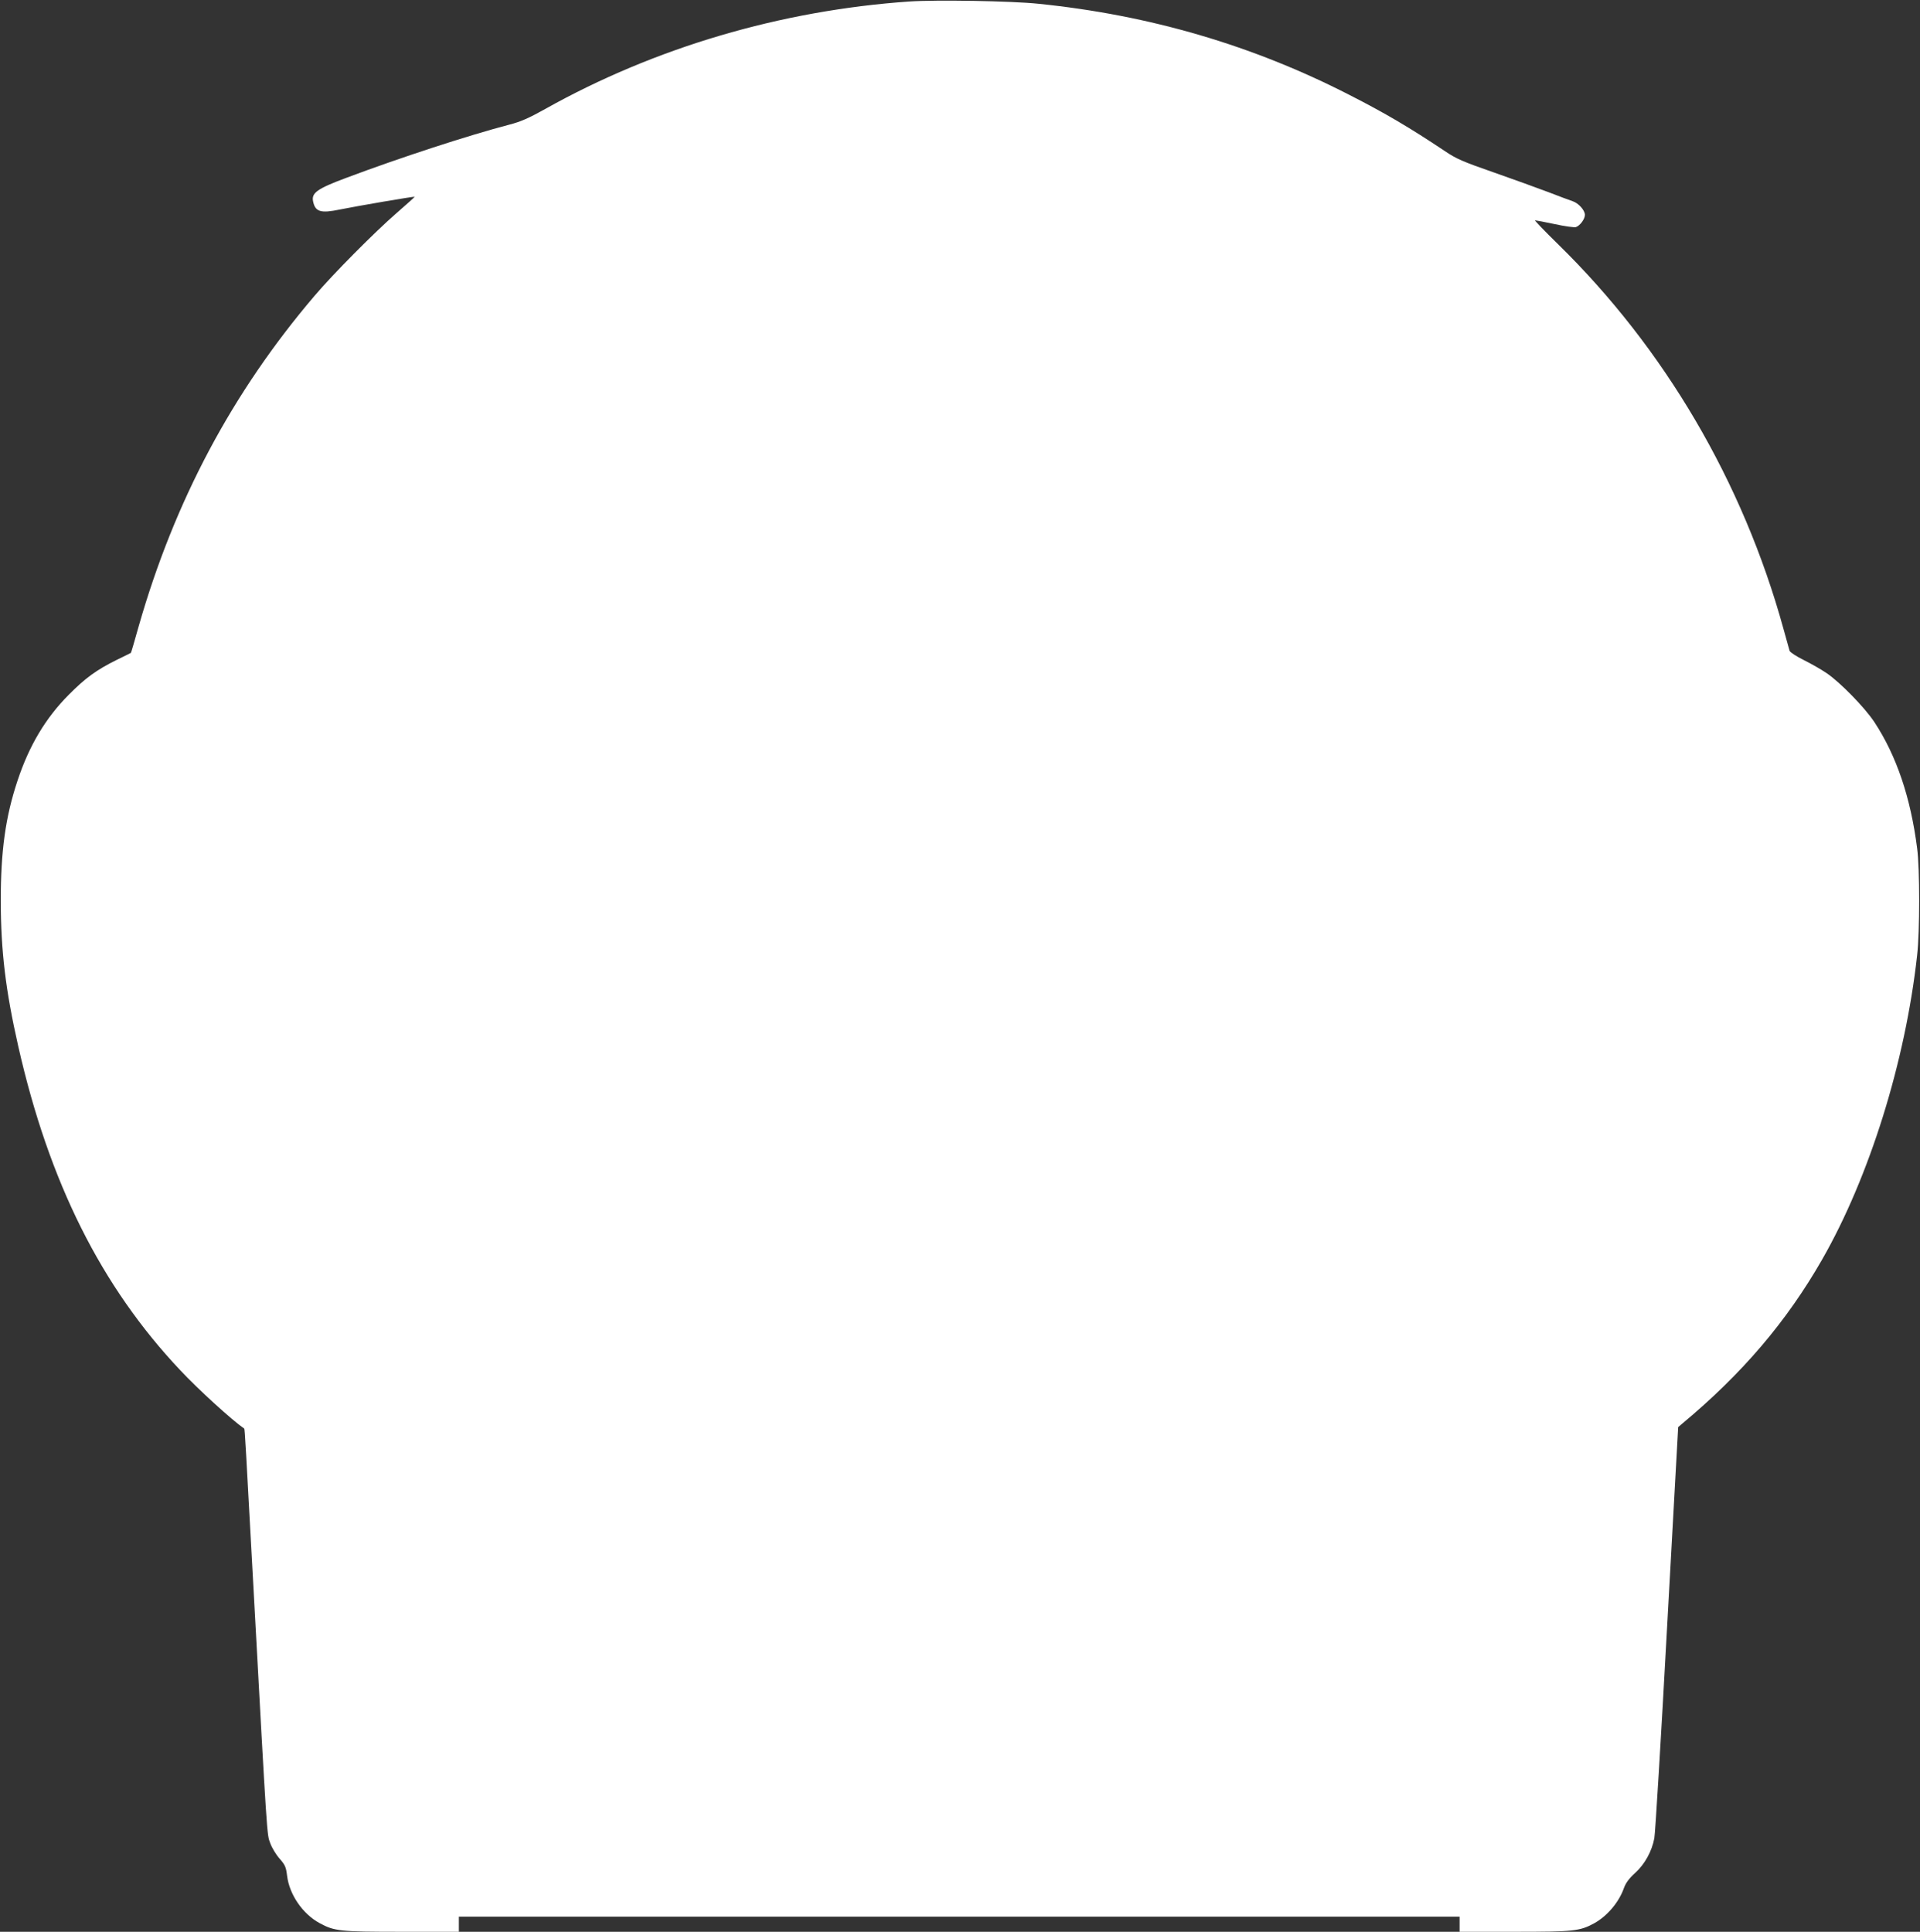
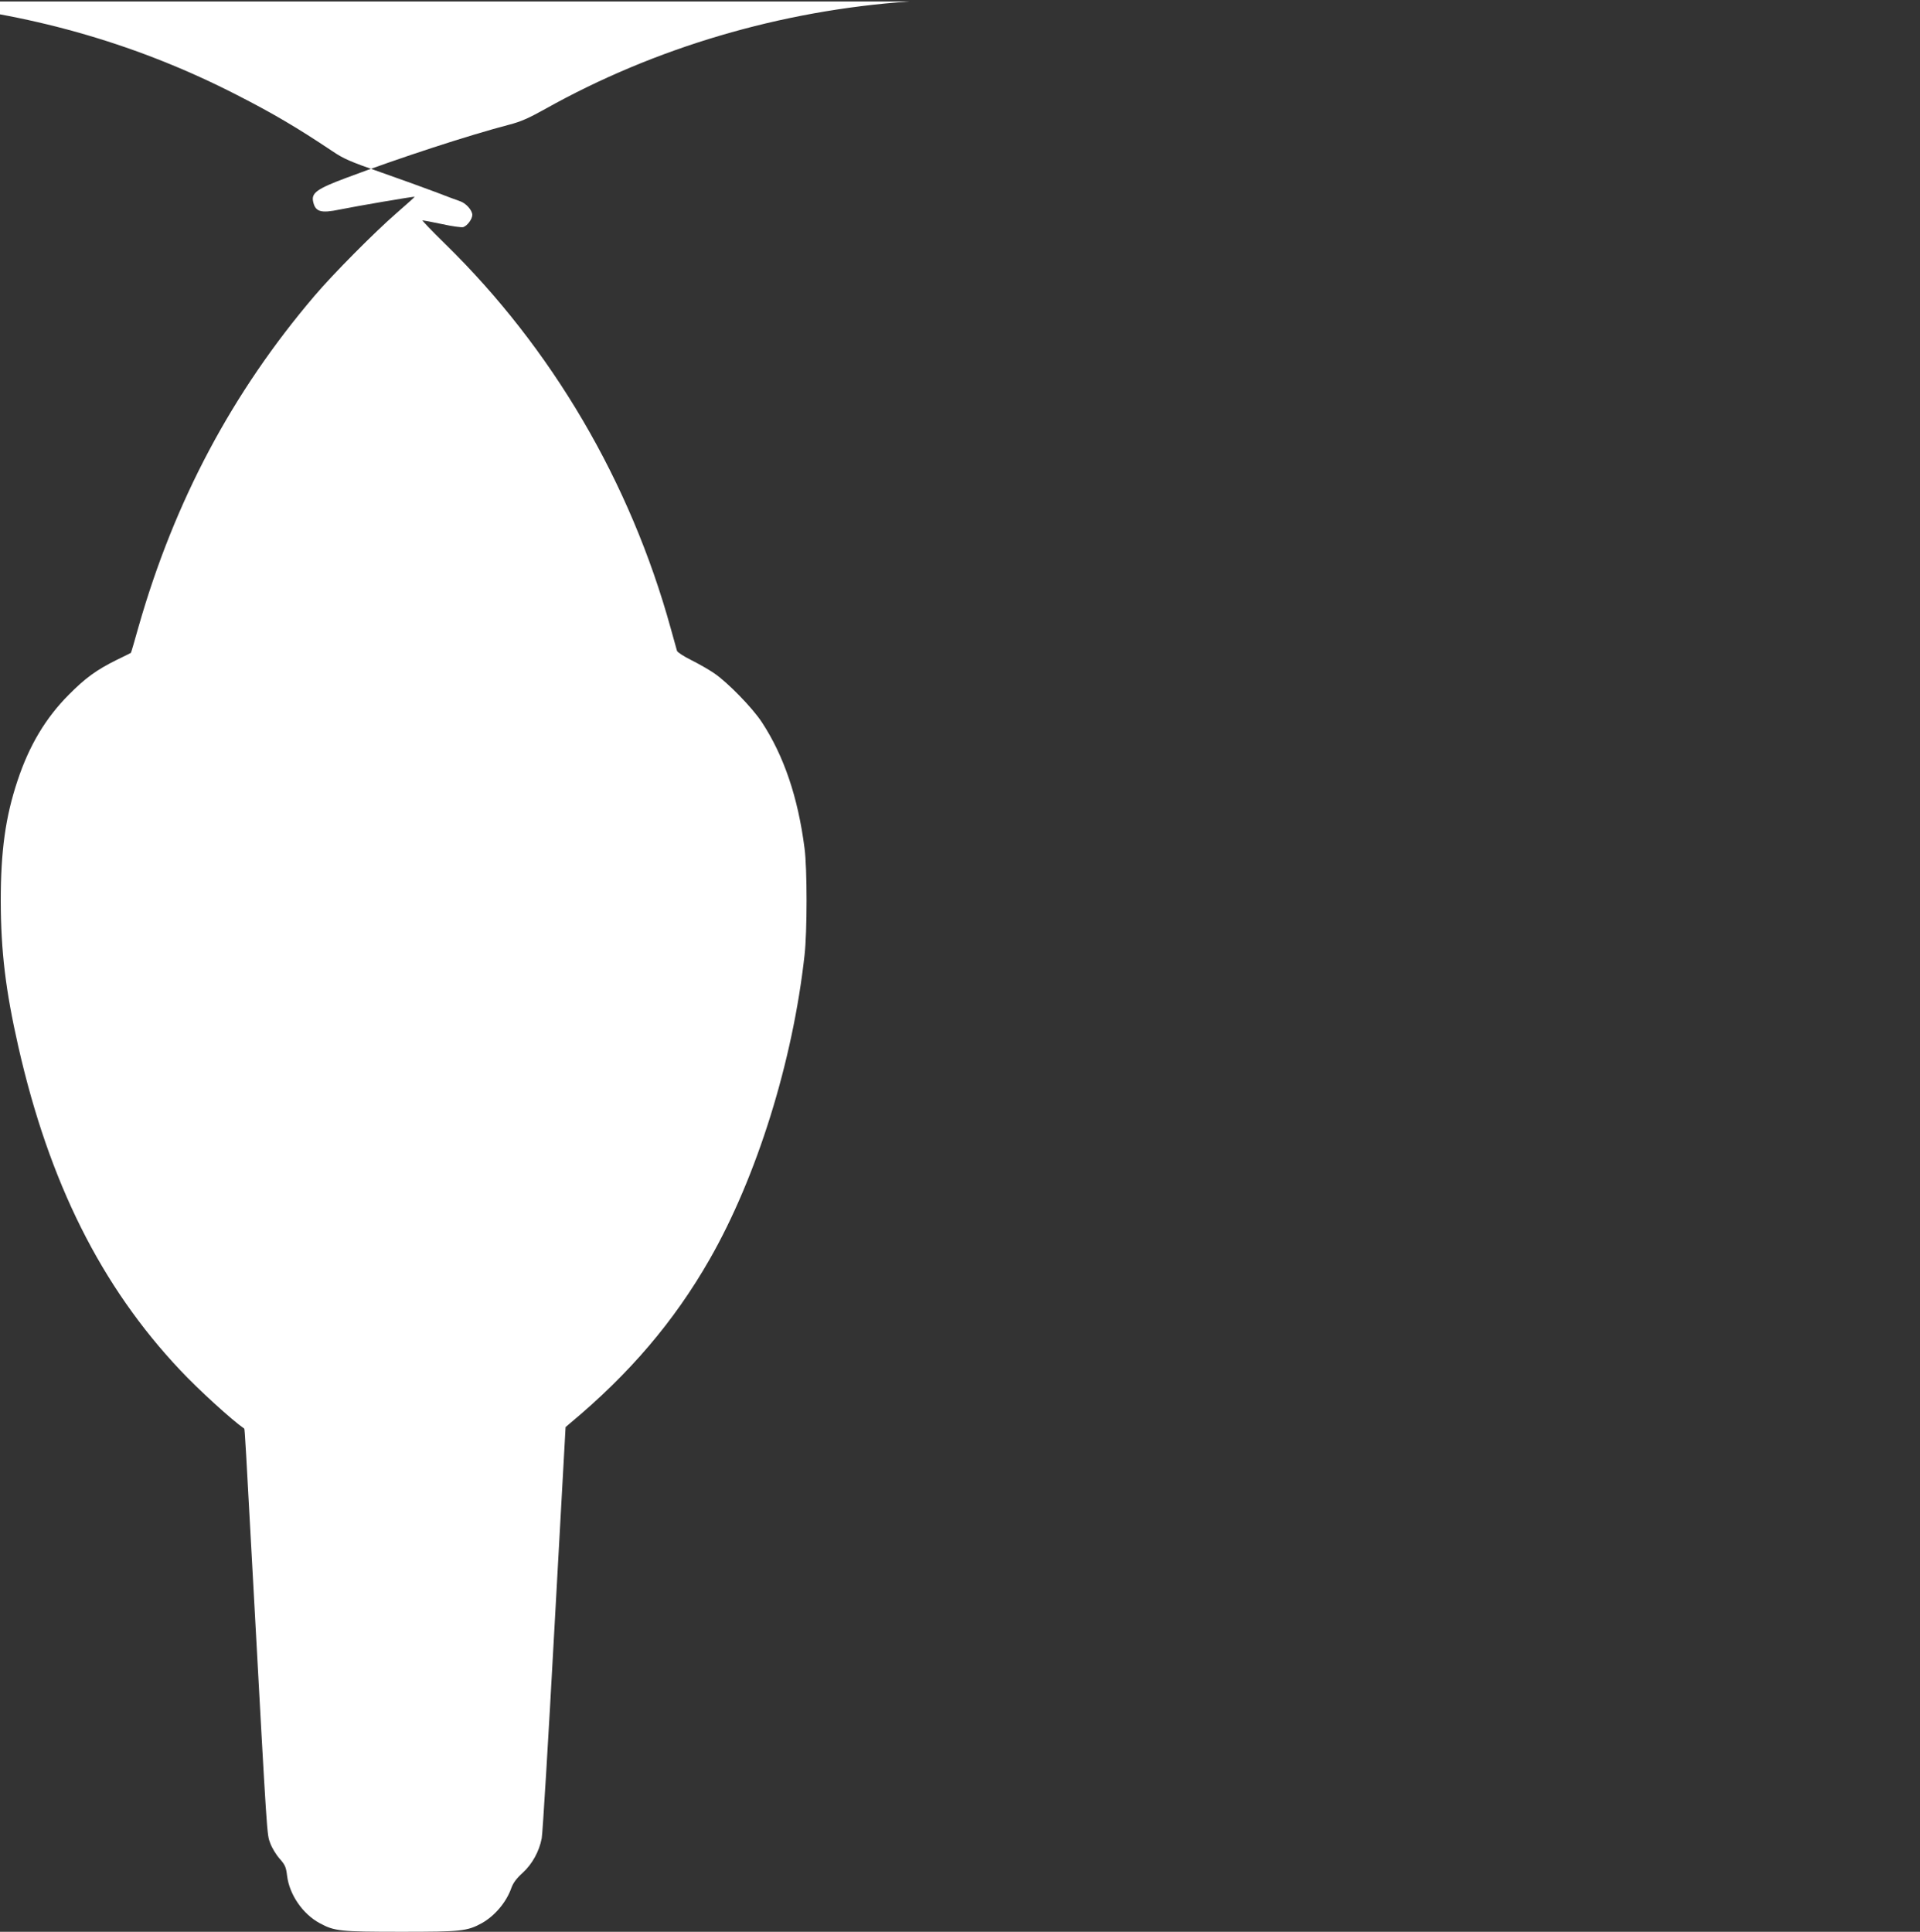
<svg xmlns="http://www.w3.org/2000/svg" version="1.0" width="1272pt" height="1280pt" viewBox="0 0 1272 1280" preserveAspectRatio="xMidYMid meet">
  <rect x="0" y="0" width="1272" height="1280" fill="#333333" stroke="none" />
  <g transform="translate(0,1280) scale(0.1,-0.1)" fill="#ffffff" stroke="none">
-     <path d="M6023 12790 c-850 -59 -1686 -306 -2409 -711 -111 -62 -163 -85 -240 -105 -268 -70 -722 -218 -1084 -354 -187 -70 -227 -98 -216 -153 14 -71 50 -82 179 -55 103 21 491 88 494 84 1 -1 -53 -50 -120 -108 -146 -127 -419 -402 -543 -548 -546 -641 -927 -1358 -1165 -2189 -27 -96 -50 -176 -52 -177 -1 -1 -43 -22 -93 -46 -135 -67 -208 -120 -319 -232 -153 -154 -261 -335 -338 -566 -81 -242 -112 -468 -112 -800 1 -335 32 -592 116 -963 204 -900 548 -1590 1074 -2147 121 -129 342 -330 423 -386 4 -2 10 -118 62 -1069 91 -1667 88 -1618 110 -1677 11 -31 39 -77 62 -103 37 -42 43 -56 50 -114 15 -124 103 -253 216 -314 98 -53 133 -57 544 -57 l378 0 0 50 0 50 3315 0 3315 0 0 -50 0 -50 363 0 c393 0 432 4 528 56 87 48 165 140 198 235 12 33 34 63 74 99 64 58 111 144 127 230 6 30 44 656 84 1389 l74 1335 28 24 c396 330 691 676 926 1087 313 547 551 1310 629 2015 18 156 18 577 0 710 -43 336 -137 613 -283 835 -63 96 -228 265 -317 325 -35 24 -104 63 -152 87 -48 24 -90 51 -93 61 -3 9 -21 76 -41 147 -268 972 -787 1856 -1494 2548 -88 86 -156 157 -151 157 5 0 64 -11 130 -25 67 -15 130 -23 140 -20 27 9 60 53 60 81 0 31 -42 78 -82 91 -18 6 -91 33 -163 61 -71 27 -235 86 -363 131 -201 70 -245 89 -320 140 -232 155 -393 250 -632 372 -639 328 -1323 529 -2060 604 -181 19 -679 27 -857 15z" />
+     <path d="M6023 12790 c-850 -59 -1686 -306 -2409 -711 -111 -62 -163 -85 -240 -105 -268 -70 -722 -218 -1084 -354 -187 -70 -227 -98 -216 -153 14 -71 50 -82 179 -55 103 21 491 88 494 84 1 -1 -53 -50 -120 -108 -146 -127 -419 -402 -543 -548 -546 -641 -927 -1358 -1165 -2189 -27 -96 -50 -176 -52 -177 -1 -1 -43 -22 -93 -46 -135 -67 -208 -120 -319 -232 -153 -154 -261 -335 -338 -566 -81 -242 -112 -468 -112 -800 1 -335 32 -592 116 -963 204 -900 548 -1590 1074 -2147 121 -129 342 -330 423 -386 4 -2 10 -118 62 -1069 91 -1667 88 -1618 110 -1677 11 -31 39 -77 62 -103 37 -42 43 -56 50 -114 15 -124 103 -253 216 -314 98 -53 133 -57 544 -57 c393 0 432 4 528 56 87 48 165 140 198 235 12 33 34 63 74 99 64 58 111 144 127 230 6 30 44 656 84 1389 l74 1335 28 24 c396 330 691 676 926 1087 313 547 551 1310 629 2015 18 156 18 577 0 710 -43 336 -137 613 -283 835 -63 96 -228 265 -317 325 -35 24 -104 63 -152 87 -48 24 -90 51 -93 61 -3 9 -21 76 -41 147 -268 972 -787 1856 -1494 2548 -88 86 -156 157 -151 157 5 0 64 -11 130 -25 67 -15 130 -23 140 -20 27 9 60 53 60 81 0 31 -42 78 -82 91 -18 6 -91 33 -163 61 -71 27 -235 86 -363 131 -201 70 -245 89 -320 140 -232 155 -393 250 -632 372 -639 328 -1323 529 -2060 604 -181 19 -679 27 -857 15z" />
  </g>
</svg>